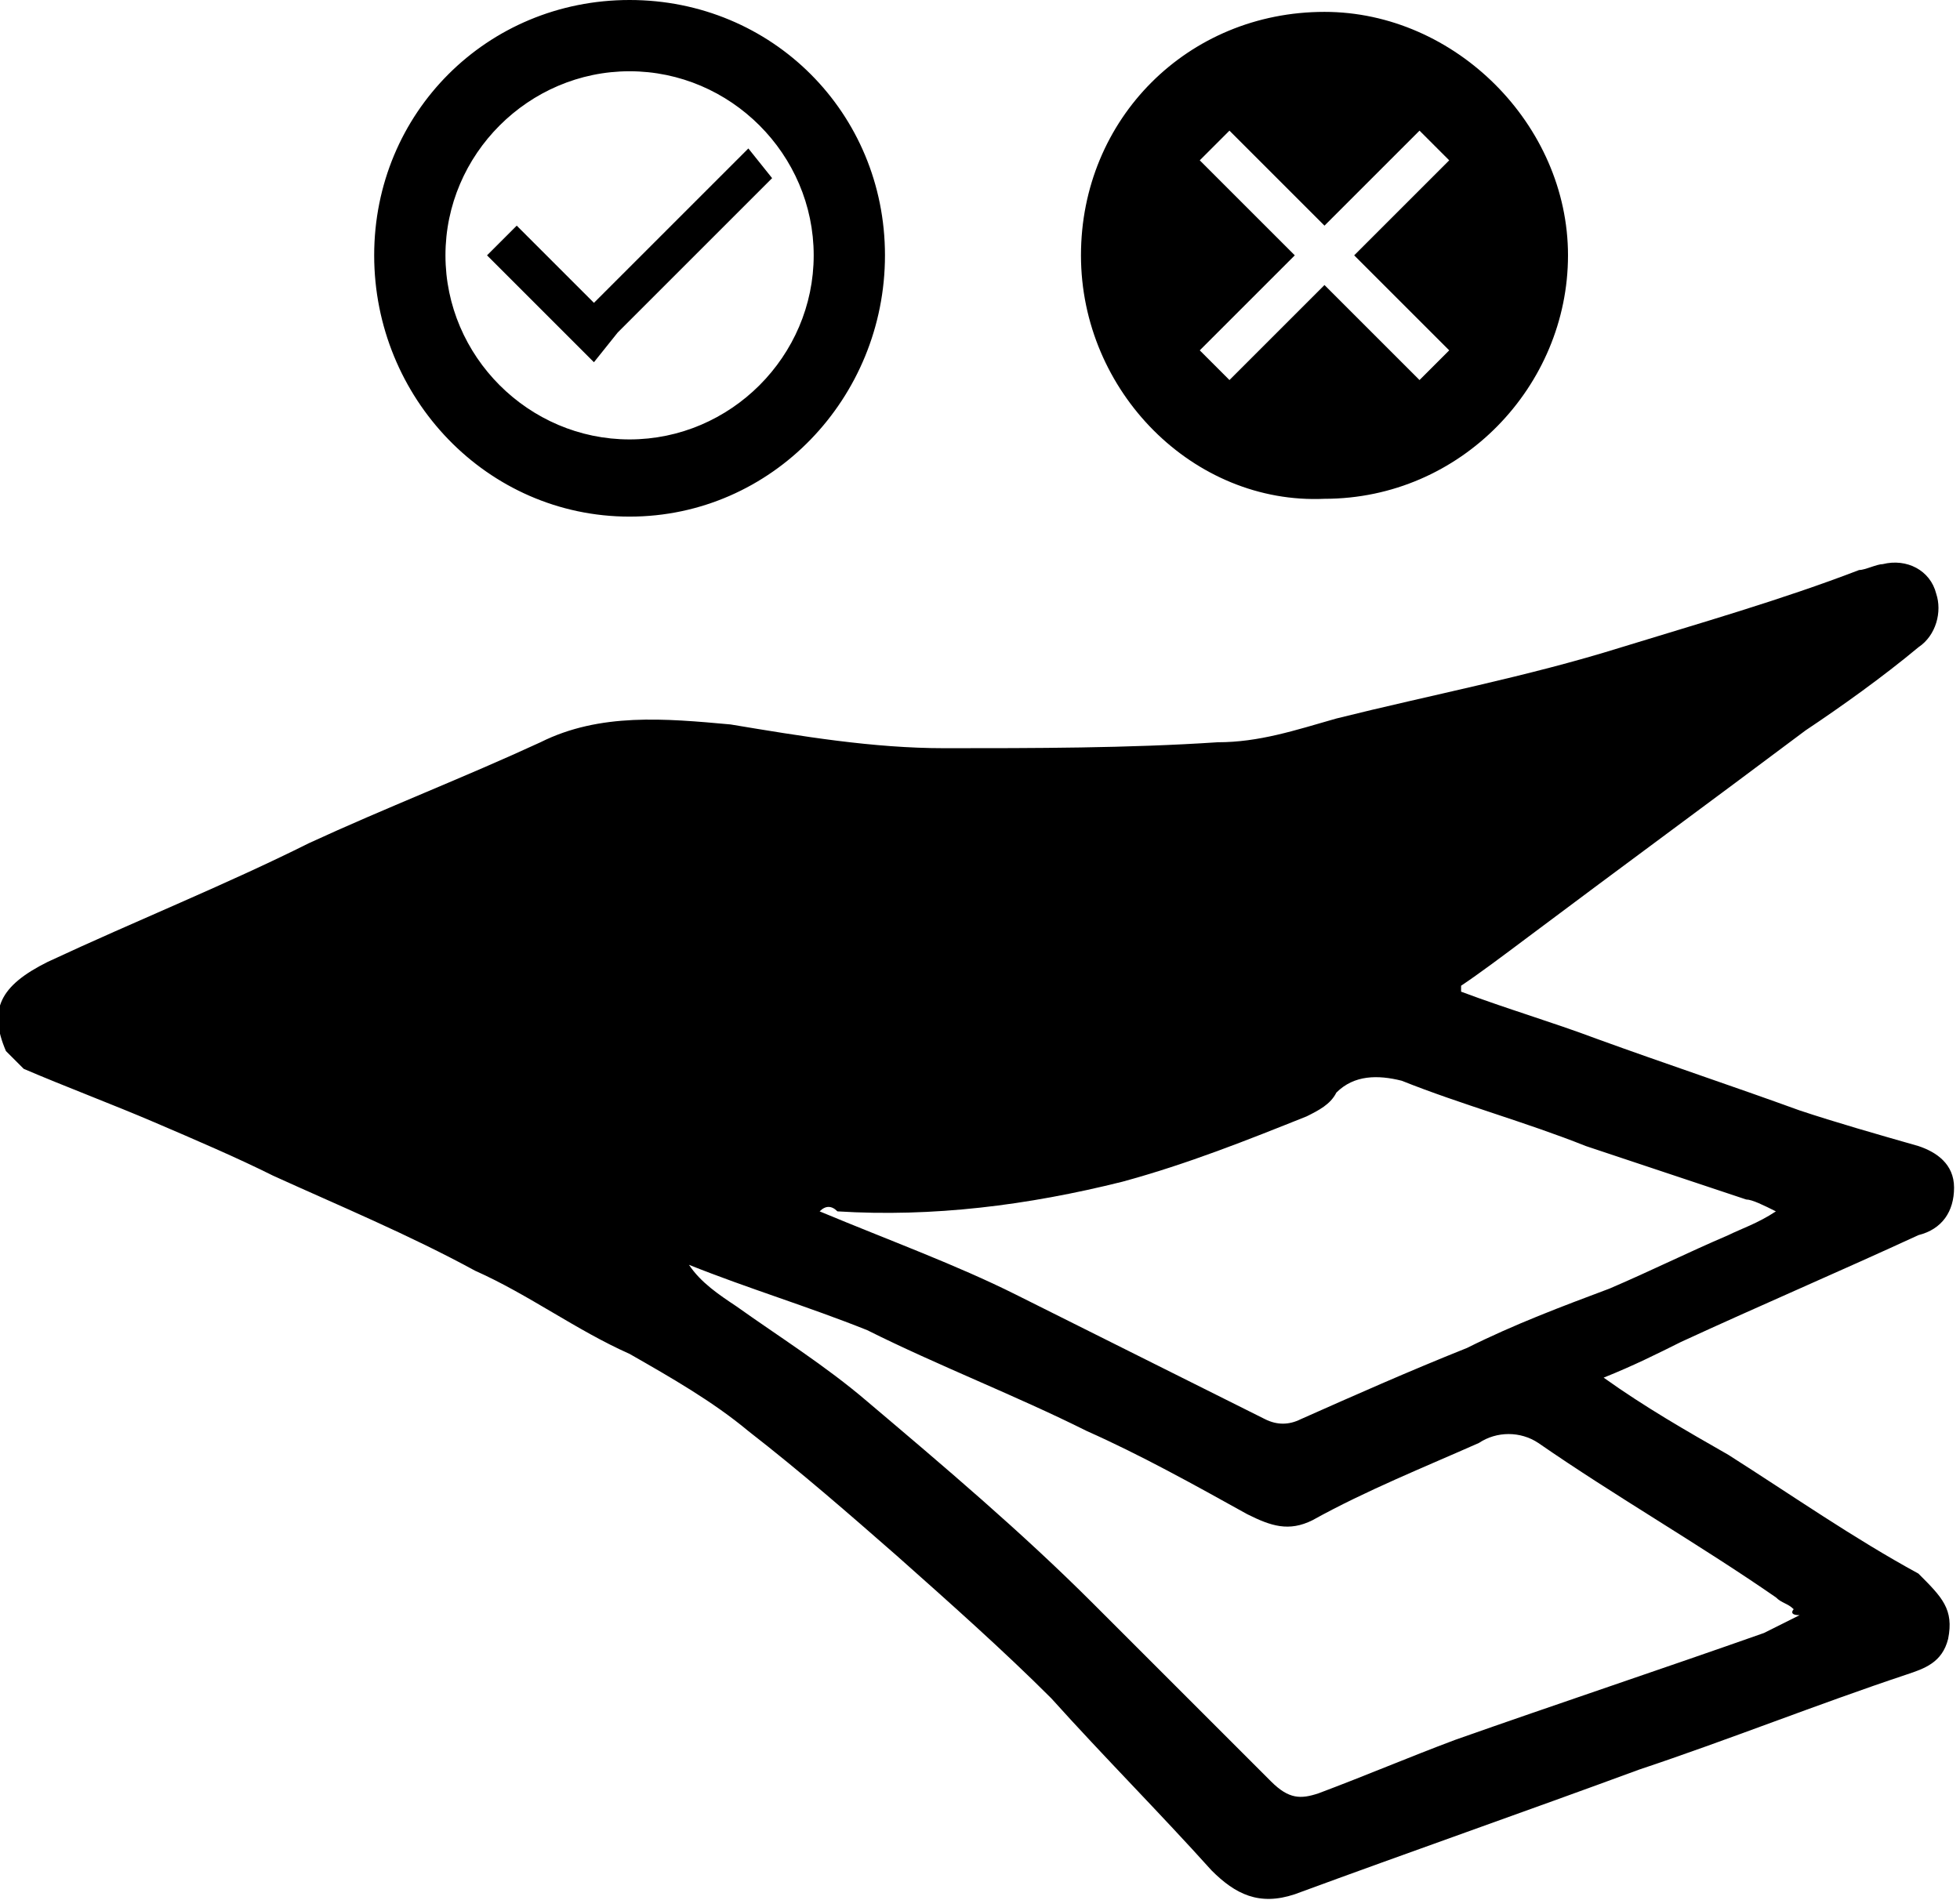
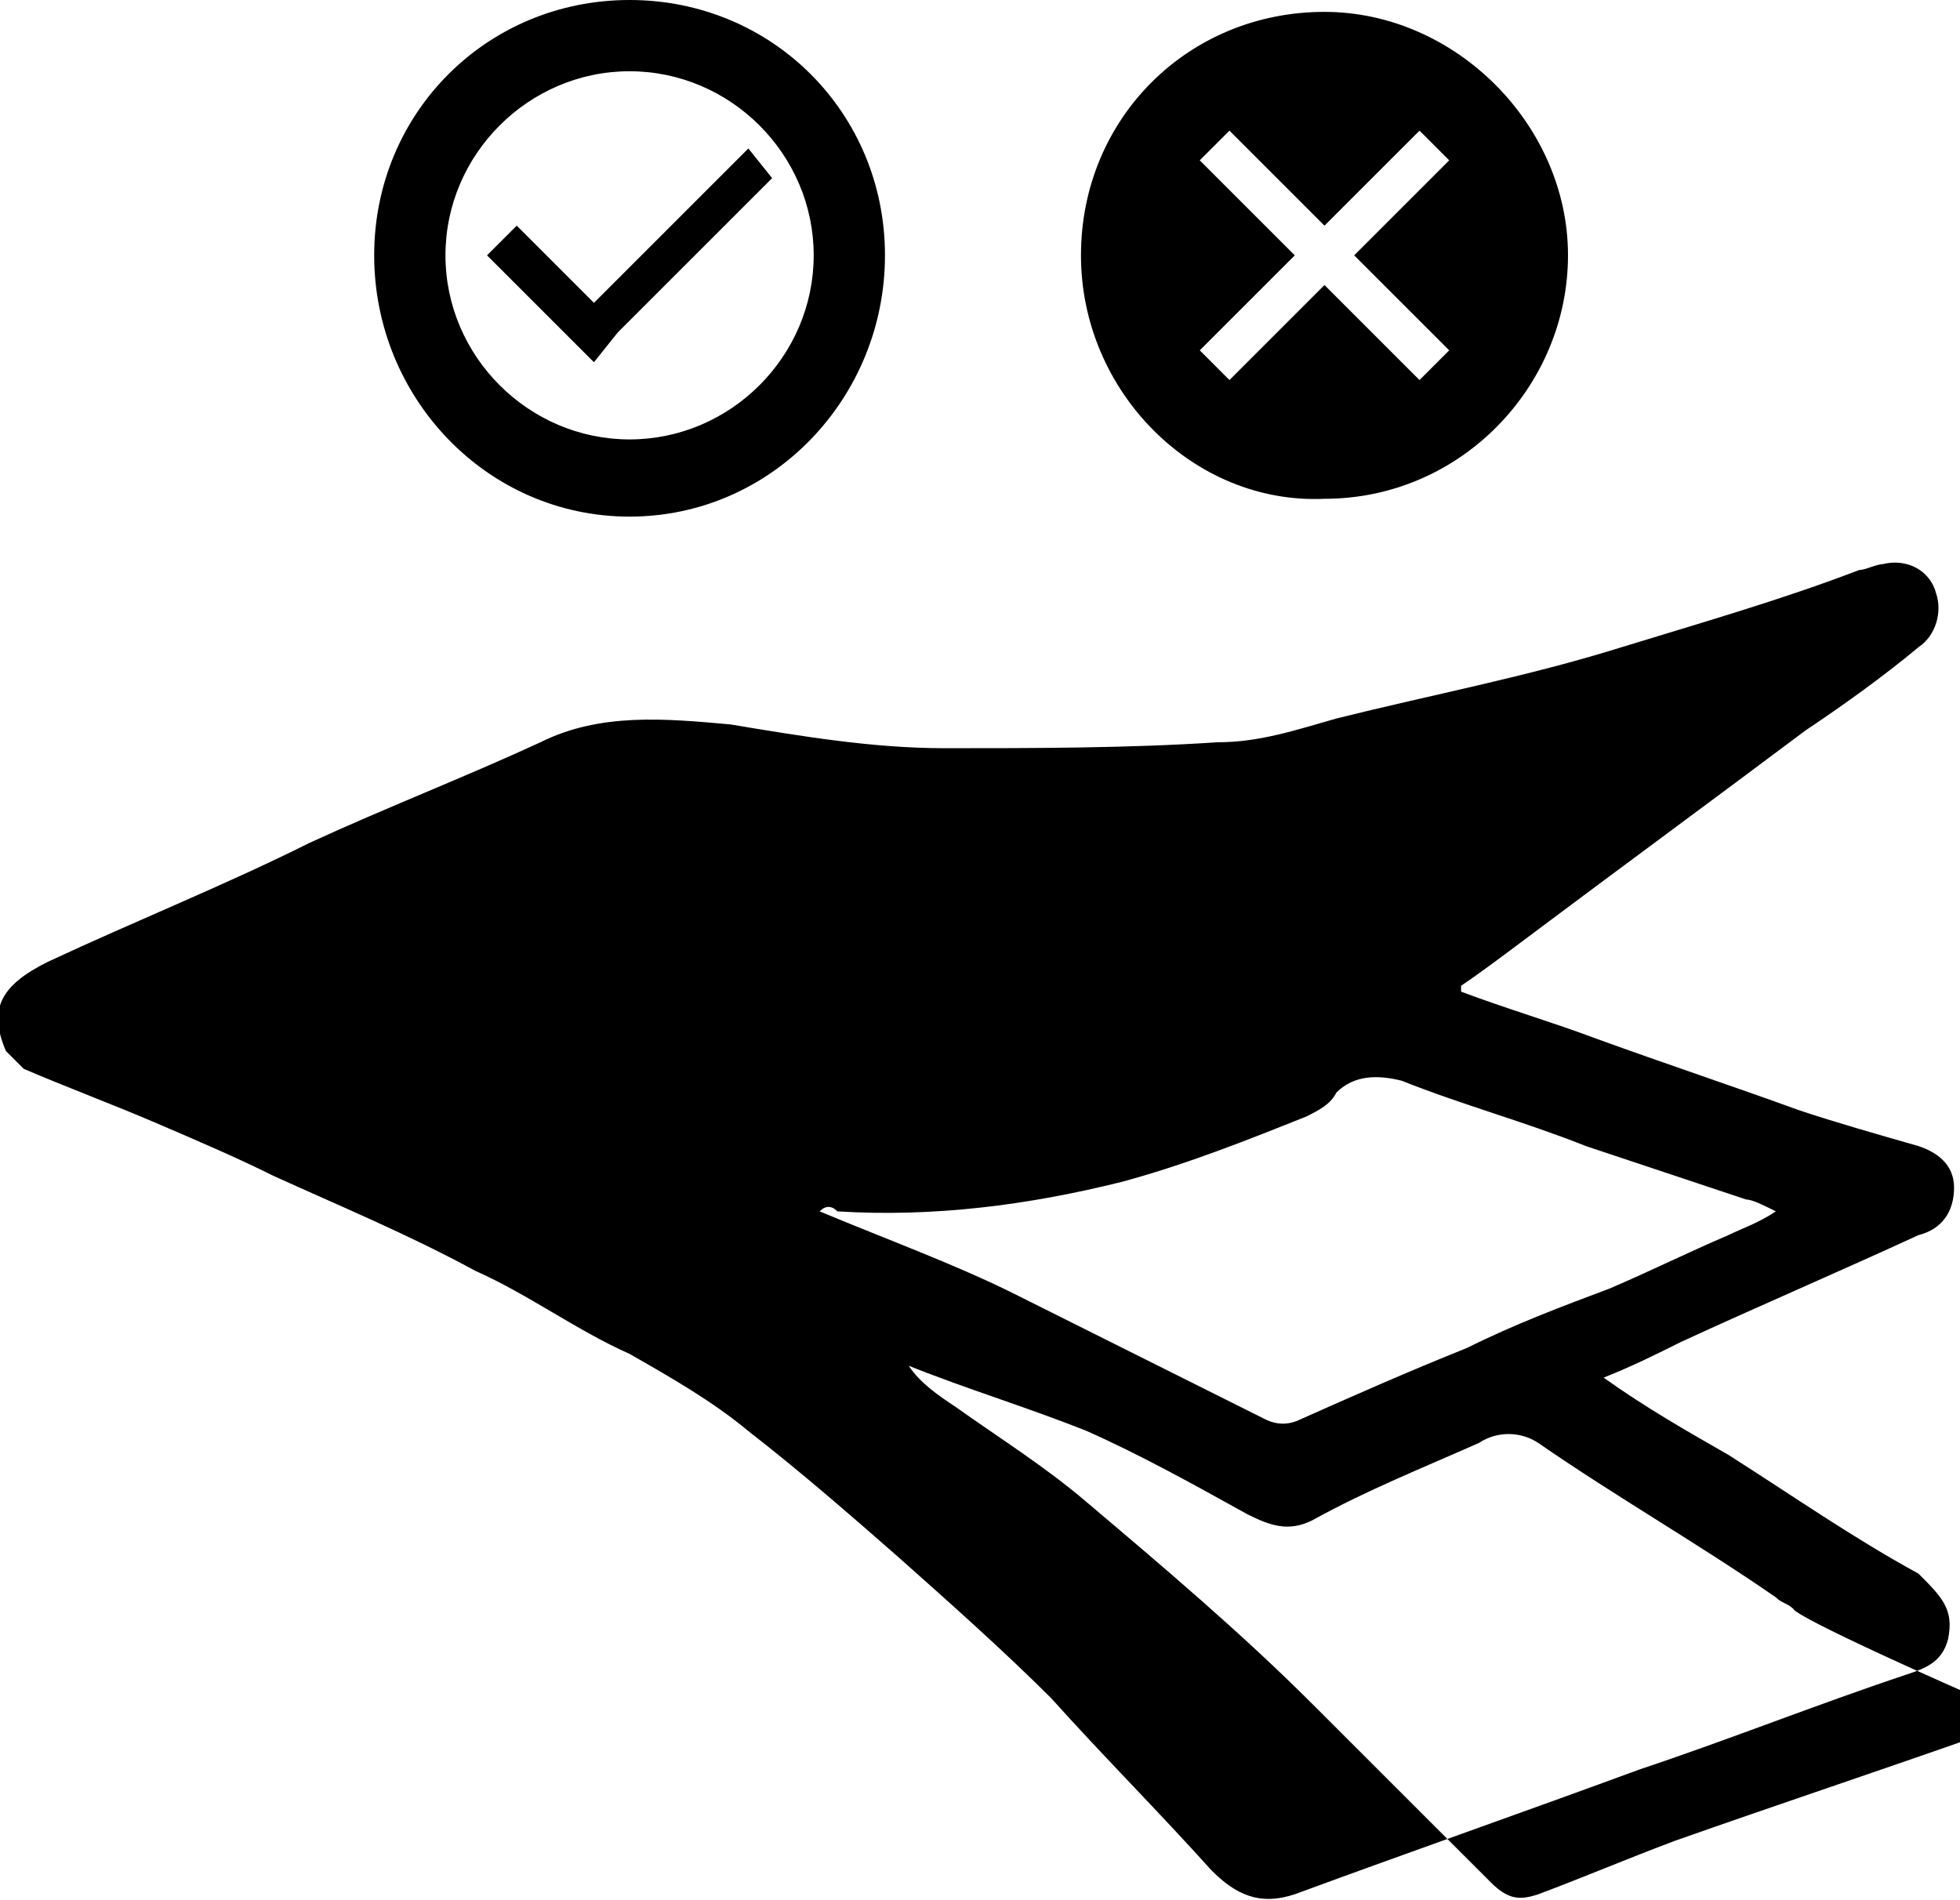
<svg xmlns="http://www.w3.org/2000/svg" version="1.1" id="Laag_1" x="0px" y="0px" viewBox="0 0 33 32" style="enable-background:new 0 0 33 32;" xml:space="preserve">
  <style type="text/css">
	.st0{fill-rule:evenodd;clip-rule:evenodd;}
</style>
  <g id="Final-design">
    <g id="DecoLegno-concept---productpagina-_x5B_update-2_x5D_" transform="translate(-1141, -836)">
      <g id="Group-3" transform="translate(1141, 836)">
-         <path id="Fill-1" class="st0" d="M30.2,27.1C30.1,27,30,27,29.9,26.9c-1.3-0.9-2.7-1.7-4-2.6c-0.3-0.2-0.7-0.2-1,0     c-0.9,0.4-1.9,0.8-2.8,1.3c-0.4,0.2-0.7,0.1-1.1-0.1c-0.9-0.5-1.8-1-2.7-1.4c-1.2-0.6-2.5-1.1-3.7-1.7c-1-0.4-2-0.7-3-1.1     c0.2,0.3,0.5,0.5,0.8,0.7c0.7,0.5,1.5,1,2.2,1.6c1.3,1.1,2.6,2.2,3.8,3.4c1,1,2,2,3,3c0.3,0.3,0.5,0.3,0.8,0.2     c0.8-0.3,1.5-0.6,2.3-0.9c1.7-0.6,3.5-1.2,5.2-1.8c0.2-0.1,0.4-0.2,0.6-0.3C30.1,27.2,30.2,27.1,30.2,27.1L30.2,27.1z M13.8,20.4     c1.2,0.5,2.3,0.9,3.3,1.4c1.4,0.7,2.8,1.4,4.2,2.1c0.2,0.1,0.4,0.1,0.6,0c0.9-0.4,1.8-0.8,2.8-1.2c0.8-0.4,1.6-0.7,2.4-1     c0.7-0.3,1.3-0.6,2-0.9c0.2-0.1,0.5-0.2,0.8-0.4c-0.2-0.1-0.4-0.2-0.5-0.2c-0.9-0.3-1.8-0.6-2.7-0.9c-1-0.4-2.1-0.7-3.1-1.1     c-0.4-0.1-0.8-0.1-1.1,0.2c-0.1,0.2-0.3,0.3-0.5,0.4c-1,0.4-2,0.8-3.1,1.1c-1.6,0.4-3.2,0.6-4.8,0.5C14,20.3,13.9,20.3,13.8,20.4     L13.8,20.4z M32.8,27.6c-0.1,0.4-0.4,0.5-0.7,0.6c-1.5,0.5-3,1.1-4.5,1.6c-1.9,0.7-3.9,1.4-5.8,2.1c-0.6,0.2-1,0-1.4-0.4     c-0.9-1-1.8-1.9-2.7-2.9c-0.8-0.8-1.7-1.6-2.6-2.4c-0.8-0.7-1.6-1.4-2.5-2.1c-0.6-0.5-1.3-0.9-2-1.3c-0.9-0.4-1.7-1-2.6-1.4     c-1.1-0.6-2.3-1.1-3.4-1.6c-0.6-0.3-1.3-0.6-2-0.9c-0.7-0.3-1.5-0.6-2.2-0.9c-0.1-0.1-0.2-0.2-0.3-0.3C-0.2,17,0,16.6,0.8,16.2     c1.5-0.7,3-1.3,4.4-2c1.3-0.6,2.6-1.1,3.9-1.7c1-0.5,2.1-0.4,3.2-0.3c1.2,0.2,2.4,0.4,3.6,0.4c1.5,0,3.1,0,4.6-0.1     c0.7,0,1.3-0.2,2-0.4c1.6-0.4,3.2-0.7,4.8-1.2c1.3-0.4,2.7-0.8,4-1.3c0.1,0,0.3-0.1,0.4-0.1c0.4-0.1,0.8,0.1,0.9,0.5     c0.1,0.3,0,0.7-0.3,0.9c-0.6,0.5-1.3,1-1.9,1.4c-1.6,1.2-3.1,2.3-4.7,3.5c-0.4,0.3-0.8,0.6-1.1,0.8c0,0,0,0.1,0,0.1     c0.8,0.3,1.5,0.5,2.3,0.8c1.1,0.4,2.3,0.8,3.4,1.2c0.6,0.2,1.3,0.4,2,0.6c0.3,0.1,0.6,0.3,0.6,0.7c0,0.4-0.2,0.7-0.6,0.8     c-1.3,0.6-2.7,1.2-4,1.8c-0.4,0.2-0.8,0.4-1.3,0.6c0.7,0.5,1.4,0.9,2.1,1.3c1.1,0.7,2.1,1.4,3.2,2C32.7,26.9,32.9,27.1,32.8,27.6     L32.8,27.6z M21.8,4.3l-1.6,1.6l0.5,0.5l1.6-1.6l1.6,1.6l0.5-0.5l-1.6-1.6l1.6-1.6l-0.5-0.5l-1.6,1.6l-1.6-1.6l-0.5,0.5L21.8,4.3     z M18.2,4.3c0-2.3,1.8-4.1,4.1-4.1c2.2,0,4.1,1.9,4.1,4.1s-1.8,4.1-4.1,4.1C20.1,8.5,18.2,6.6,18.2,4.3L18.2,4.3z M7.5,4.3     c0,1.7,1.4,3.1,3.1,3.1c1.7,0,3.1-1.4,3.1-3.1c0-1.7-1.4-3.1-3.1-3.1C8.9,1.2,7.5,2.6,7.5,4.3L7.5,4.3z M6.3,4.3     C6.3,1.9,8.2,0,10.6,0s4.3,1.9,4.3,4.3S13,8.7,10.6,8.7S6.3,6.7,6.3,4.3L6.3,4.3z M10,6.1L8.2,4.3l0.5-0.5L10,5.1l2.6-2.6L13,3     l-2.6,2.6L10,6.1z" />
+         <path id="Fill-1" class="st0" d="M30.2,27.1C30.1,27,30,27,29.9,26.9c-1.3-0.9-2.7-1.7-4-2.6c-0.3-0.2-0.7-0.2-1,0     c-0.9,0.4-1.9,0.8-2.8,1.3c-0.4,0.2-0.7,0.1-1.1-0.1c-0.9-0.5-1.8-1-2.7-1.4c-1-0.4-2-0.7-3-1.1     c0.2,0.3,0.5,0.5,0.8,0.7c0.7,0.5,1.5,1,2.2,1.6c1.3,1.1,2.6,2.2,3.8,3.4c1,1,2,2,3,3c0.3,0.3,0.5,0.3,0.8,0.2     c0.8-0.3,1.5-0.6,2.3-0.9c1.7-0.6,3.5-1.2,5.2-1.8c0.2-0.1,0.4-0.2,0.6-0.3C30.1,27.2,30.2,27.1,30.2,27.1L30.2,27.1z M13.8,20.4     c1.2,0.5,2.3,0.9,3.3,1.4c1.4,0.7,2.8,1.4,4.2,2.1c0.2,0.1,0.4,0.1,0.6,0c0.9-0.4,1.8-0.8,2.8-1.2c0.8-0.4,1.6-0.7,2.4-1     c0.7-0.3,1.3-0.6,2-0.9c0.2-0.1,0.5-0.2,0.8-0.4c-0.2-0.1-0.4-0.2-0.5-0.2c-0.9-0.3-1.8-0.6-2.7-0.9c-1-0.4-2.1-0.7-3.1-1.1     c-0.4-0.1-0.8-0.1-1.1,0.2c-0.1,0.2-0.3,0.3-0.5,0.4c-1,0.4-2,0.8-3.1,1.1c-1.6,0.4-3.2,0.6-4.8,0.5C14,20.3,13.9,20.3,13.8,20.4     L13.8,20.4z M32.8,27.6c-0.1,0.4-0.4,0.5-0.7,0.6c-1.5,0.5-3,1.1-4.5,1.6c-1.9,0.7-3.9,1.4-5.8,2.1c-0.6,0.2-1,0-1.4-0.4     c-0.9-1-1.8-1.9-2.7-2.9c-0.8-0.8-1.7-1.6-2.6-2.4c-0.8-0.7-1.6-1.4-2.5-2.1c-0.6-0.5-1.3-0.9-2-1.3c-0.9-0.4-1.7-1-2.6-1.4     c-1.1-0.6-2.3-1.1-3.4-1.6c-0.6-0.3-1.3-0.6-2-0.9c-0.7-0.3-1.5-0.6-2.2-0.9c-0.1-0.1-0.2-0.2-0.3-0.3C-0.2,17,0,16.6,0.8,16.2     c1.5-0.7,3-1.3,4.4-2c1.3-0.6,2.6-1.1,3.9-1.7c1-0.5,2.1-0.4,3.2-0.3c1.2,0.2,2.4,0.4,3.6,0.4c1.5,0,3.1,0,4.6-0.1     c0.7,0,1.3-0.2,2-0.4c1.6-0.4,3.2-0.7,4.8-1.2c1.3-0.4,2.7-0.8,4-1.3c0.1,0,0.3-0.1,0.4-0.1c0.4-0.1,0.8,0.1,0.9,0.5     c0.1,0.3,0,0.7-0.3,0.9c-0.6,0.5-1.3,1-1.9,1.4c-1.6,1.2-3.1,2.3-4.7,3.5c-0.4,0.3-0.8,0.6-1.1,0.8c0,0,0,0.1,0,0.1     c0.8,0.3,1.5,0.5,2.3,0.8c1.1,0.4,2.3,0.8,3.4,1.2c0.6,0.2,1.3,0.4,2,0.6c0.3,0.1,0.6,0.3,0.6,0.7c0,0.4-0.2,0.7-0.6,0.8     c-1.3,0.6-2.7,1.2-4,1.8c-0.4,0.2-0.8,0.4-1.3,0.6c0.7,0.5,1.4,0.9,2.1,1.3c1.1,0.7,2.1,1.4,3.2,2C32.7,26.9,32.9,27.1,32.8,27.6     L32.8,27.6z M21.8,4.3l-1.6,1.6l0.5,0.5l1.6-1.6l1.6,1.6l0.5-0.5l-1.6-1.6l1.6-1.6l-0.5-0.5l-1.6,1.6l-1.6-1.6l-0.5,0.5L21.8,4.3     z M18.2,4.3c0-2.3,1.8-4.1,4.1-4.1c2.2,0,4.1,1.9,4.1,4.1s-1.8,4.1-4.1,4.1C20.1,8.5,18.2,6.6,18.2,4.3L18.2,4.3z M7.5,4.3     c0,1.7,1.4,3.1,3.1,3.1c1.7,0,3.1-1.4,3.1-3.1c0-1.7-1.4-3.1-3.1-3.1C8.9,1.2,7.5,2.6,7.5,4.3L7.5,4.3z M6.3,4.3     C6.3,1.9,8.2,0,10.6,0s4.3,1.9,4.3,4.3S13,8.7,10.6,8.7S6.3,6.7,6.3,4.3L6.3,4.3z M10,6.1L8.2,4.3l0.5-0.5L10,5.1l2.6-2.6L13,3     l-2.6,2.6L10,6.1z" />
      </g>
    </g>
  </g>
</svg>